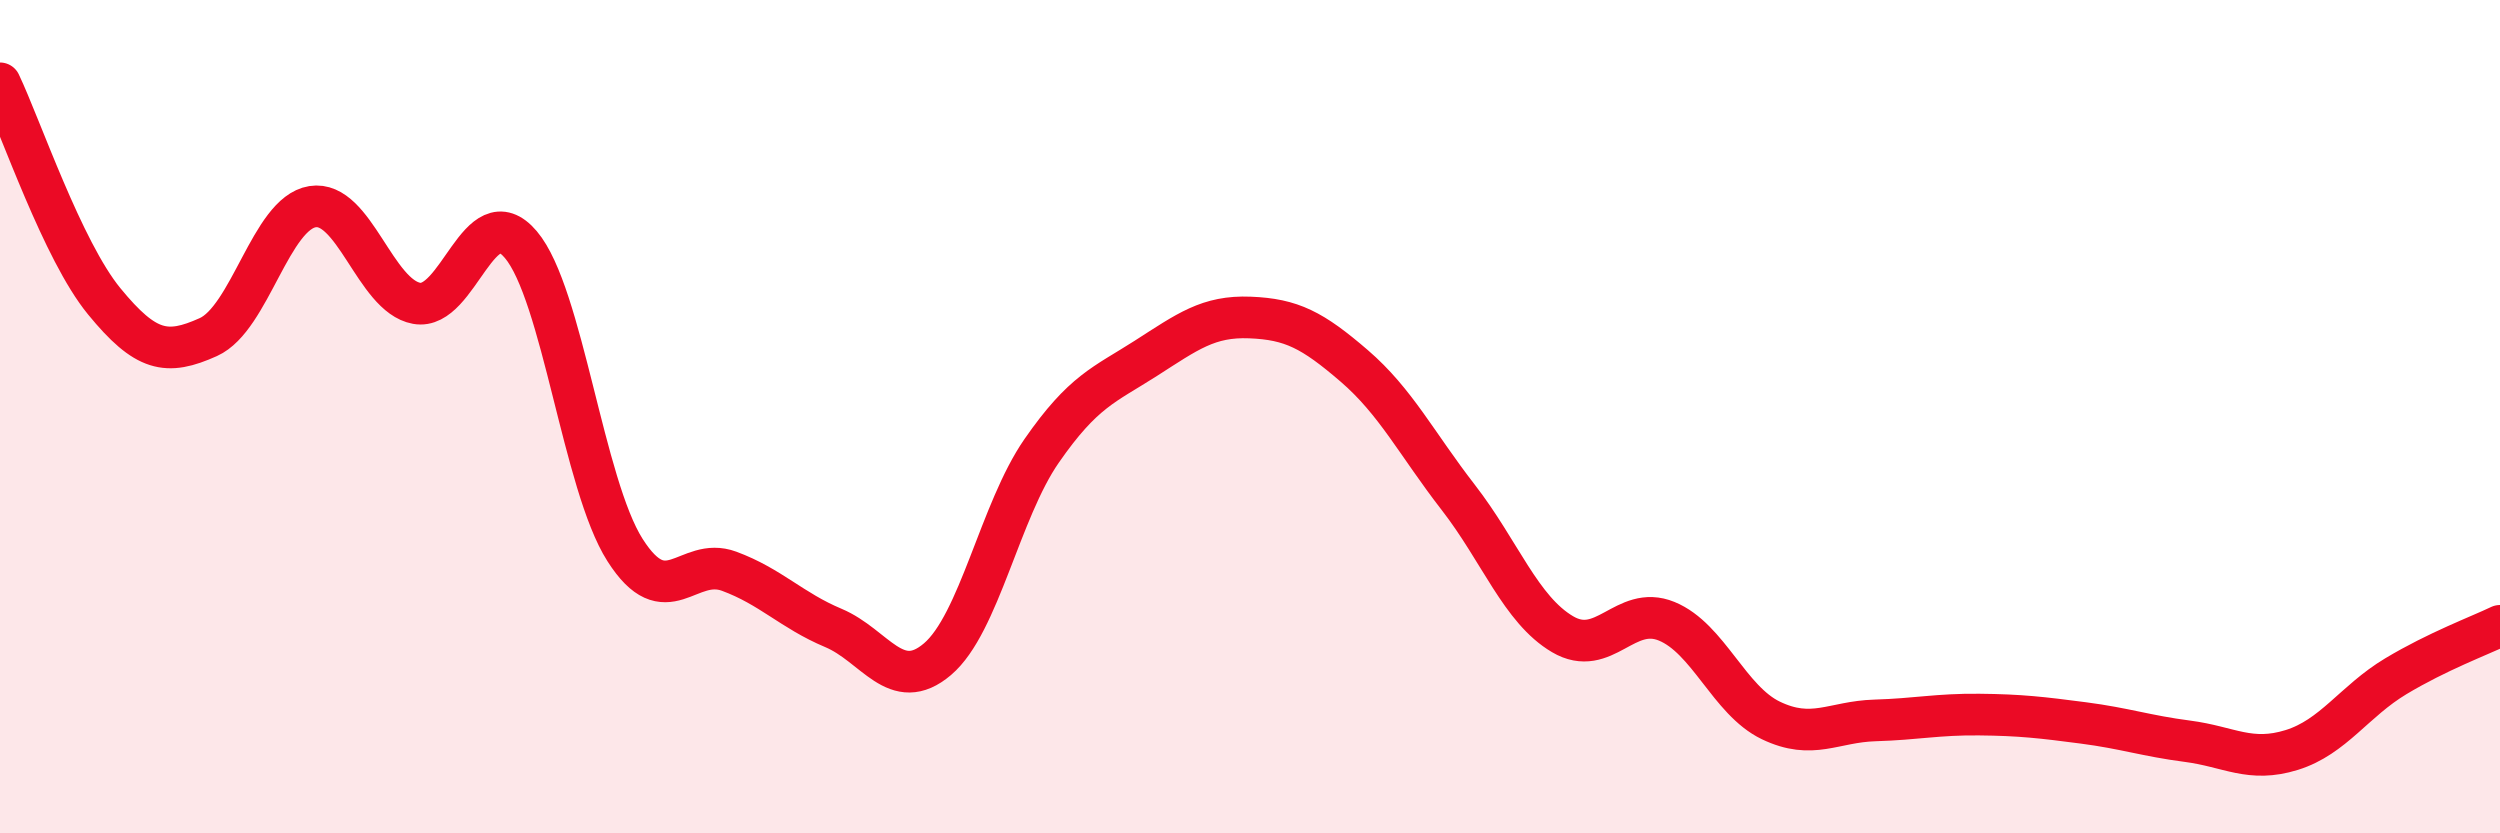
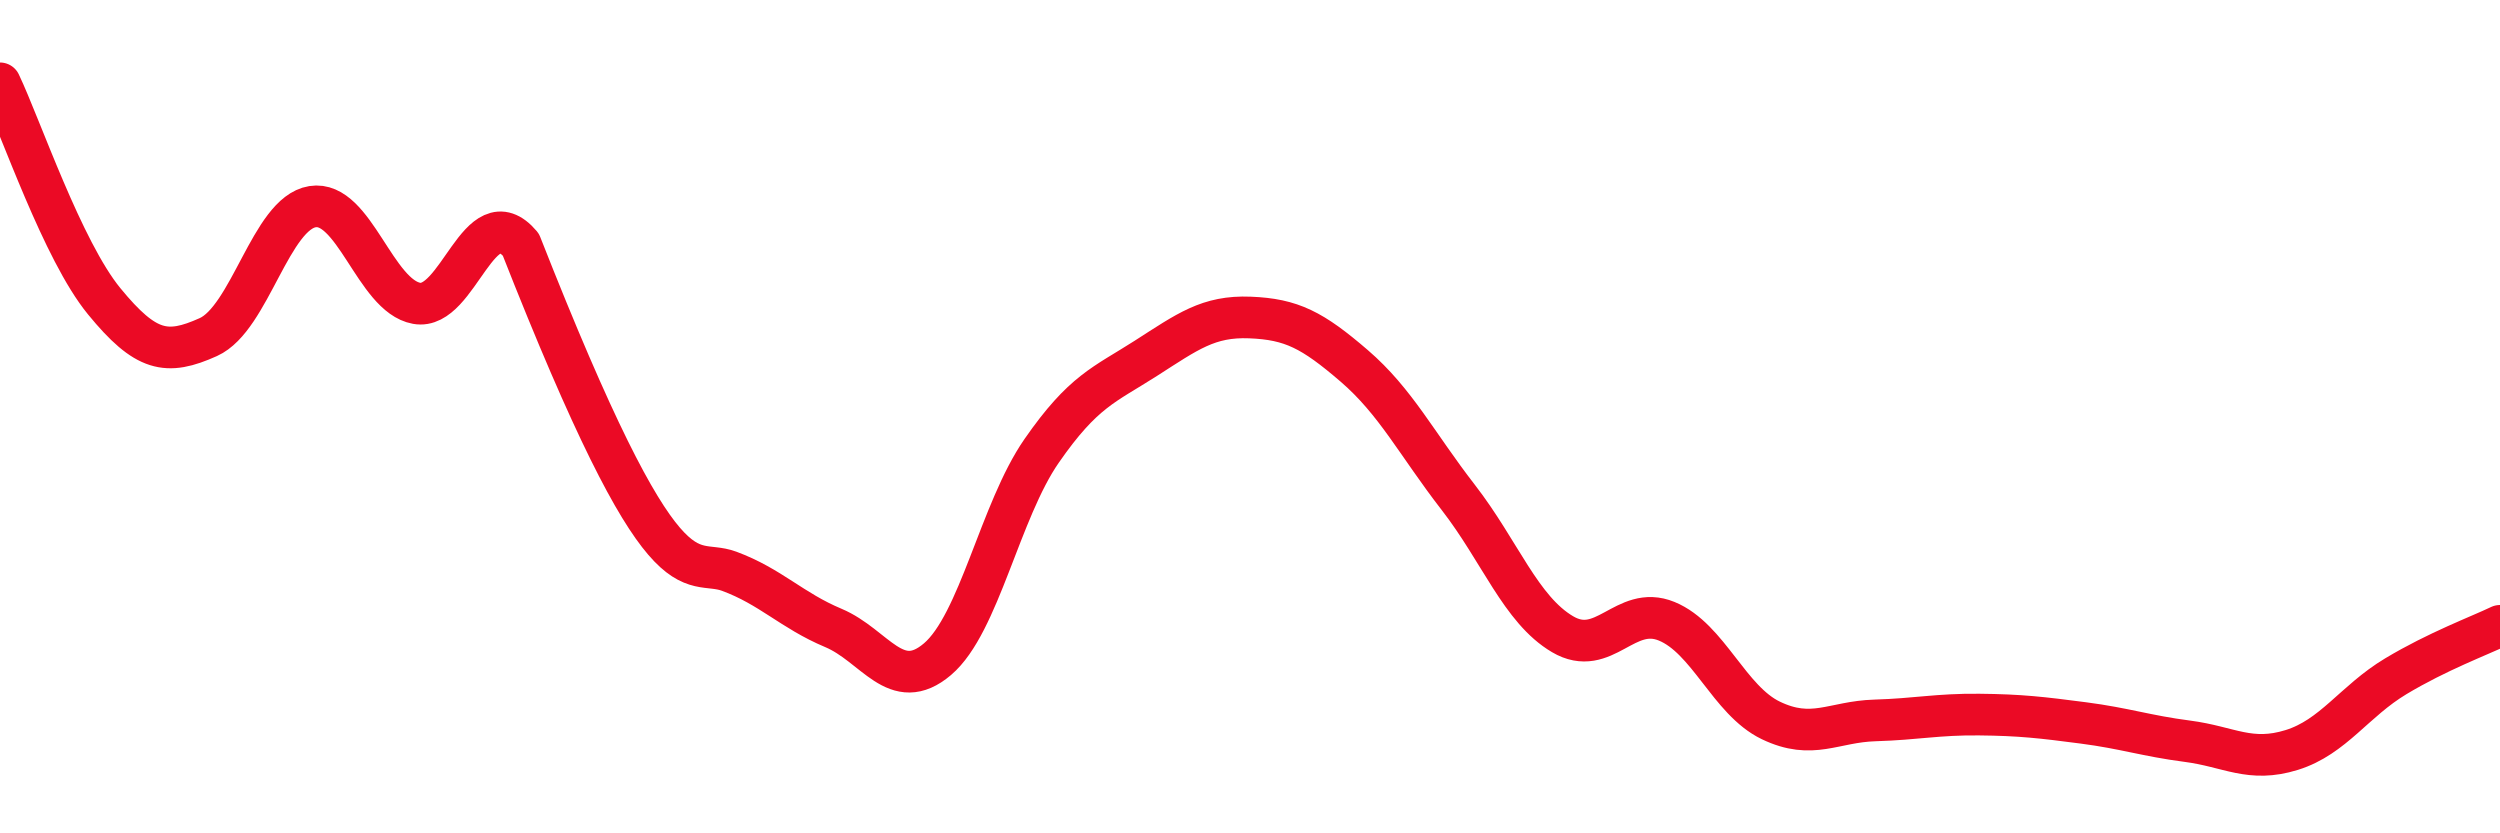
<svg xmlns="http://www.w3.org/2000/svg" width="60" height="20" viewBox="0 0 60 20">
-   <path d="M 0,2 C 0.5,3.05 1.5,6.01 2.5,7.23 C 3.5,8.45 4,8.54 5,8.09 C 6,7.64 6.5,5.12 7.5,4.96 C 8.5,4.8 9,7.1 10,7.28 C 11,7.46 11.5,4.69 12.5,5.87 C 13.5,7.05 14,11.63 15,13.2 C 16,14.77 16.5,13.34 17.5,13.71 C 18.5,14.08 19,14.65 20,15.07 C 21,15.49 21.5,16.67 22.5,15.82 C 23.5,14.97 24,12.26 25,10.82 C 26,9.38 26.5,9.24 27.5,8.6 C 28.5,7.96 29,7.58 30,7.62 C 31,7.66 31.5,7.92 32.5,8.78 C 33.5,9.64 34,10.65 35,11.94 C 36,13.23 36.5,14.63 37.5,15.22 C 38.5,15.81 39,14.5 40,14.91 C 41,15.32 41.5,16.81 42.5,17.29 C 43.5,17.77 44,17.32 45,17.29 C 46,17.26 46.5,17.14 47.5,17.15 C 48.5,17.16 49,17.22 50,17.35 C 51,17.48 51.5,17.66 52.5,17.79 C 53.5,17.92 54,18.31 55,18 C 56,17.69 56.5,16.83 57.5,16.23 C 58.5,15.63 59.5,15.26 60,15.02L60 20L0 20Z" fill="#EB0A25" opacity="0.1" stroke-linecap="round" stroke-linejoin="round" />
-   <path d="M 0,2 C 0.5,3.05 1.5,6.01 2.5,7.23 C 3.5,8.45 4,8.54 5,8.09 C 6,7.64 6.5,5.12 7.5,4.96 C 8.5,4.8 9,7.1 10,7.28 C 11,7.46 11.5,4.69 12.5,5.87 C 13.5,7.05 14,11.63 15,13.2 C 16,14.77 16.5,13.34 17.5,13.71 C 18.5,14.08 19,14.65 20,15.07 C 21,15.49 21.5,16.67 22.5,15.82 C 23.5,14.97 24,12.26 25,10.82 C 26,9.38 26.5,9.24 27.5,8.6 C 28.5,7.96 29,7.58 30,7.62 C 31,7.66 31.5,7.92 32.5,8.78 C 33.5,9.64 34,10.65 35,11.94 C 36,13.23 36.5,14.63 37.5,15.22 C 38.5,15.81 39,14.5 40,14.91 C 41,15.32 41.5,16.81 42.5,17.29 C 43.5,17.77 44,17.32 45,17.29 C 46,17.26 46.5,17.14 47.5,17.15 C 48.5,17.16 49,17.22 50,17.35 C 51,17.48 51.5,17.66 52.5,17.79 C 53.5,17.92 54,18.31 55,18 C 56,17.69 56.5,16.83 57.5,16.23 C 58.5,15.63 59.5,15.26 60,15.02" stroke="#EB0A25" stroke-width="1" fill="none" stroke-linecap="round" stroke-linejoin="round" />
+   <path d="M 0,2 C 0.5,3.05 1.5,6.01 2.5,7.23 C 3.5,8.45 4,8.54 5,8.09 C 6,7.64 6.5,5.12 7.5,4.96 C 8.5,4.8 9,7.1 10,7.28 C 11,7.46 11.5,4.69 12.5,5.87 C 16,14.77 16.5,13.34 17.5,13.71 C 18.5,14.08 19,14.65 20,15.07 C 21,15.49 21.5,16.67 22.5,15.82 C 23.5,14.97 24,12.26 25,10.82 C 26,9.38 26.5,9.24 27.5,8.6 C 28.5,7.96 29,7.58 30,7.62 C 31,7.66 31.5,7.92 32.5,8.78 C 33.5,9.64 34,10.65 35,11.94 C 36,13.23 36.5,14.63 37.5,15.22 C 38.5,15.81 39,14.5 40,14.91 C 41,15.32 41.5,16.81 42.5,17.29 C 43.5,17.77 44,17.32 45,17.29 C 46,17.26 46.5,17.14 47.5,17.15 C 48.5,17.16 49,17.22 50,17.35 C 51,17.48 51.5,17.66 52.5,17.79 C 53.5,17.92 54,18.31 55,18 C 56,17.69 56.5,16.83 57.5,16.23 C 58.5,15.63 59.5,15.26 60,15.02" stroke="#EB0A25" stroke-width="1" fill="none" stroke-linecap="round" stroke-linejoin="round" />
</svg>